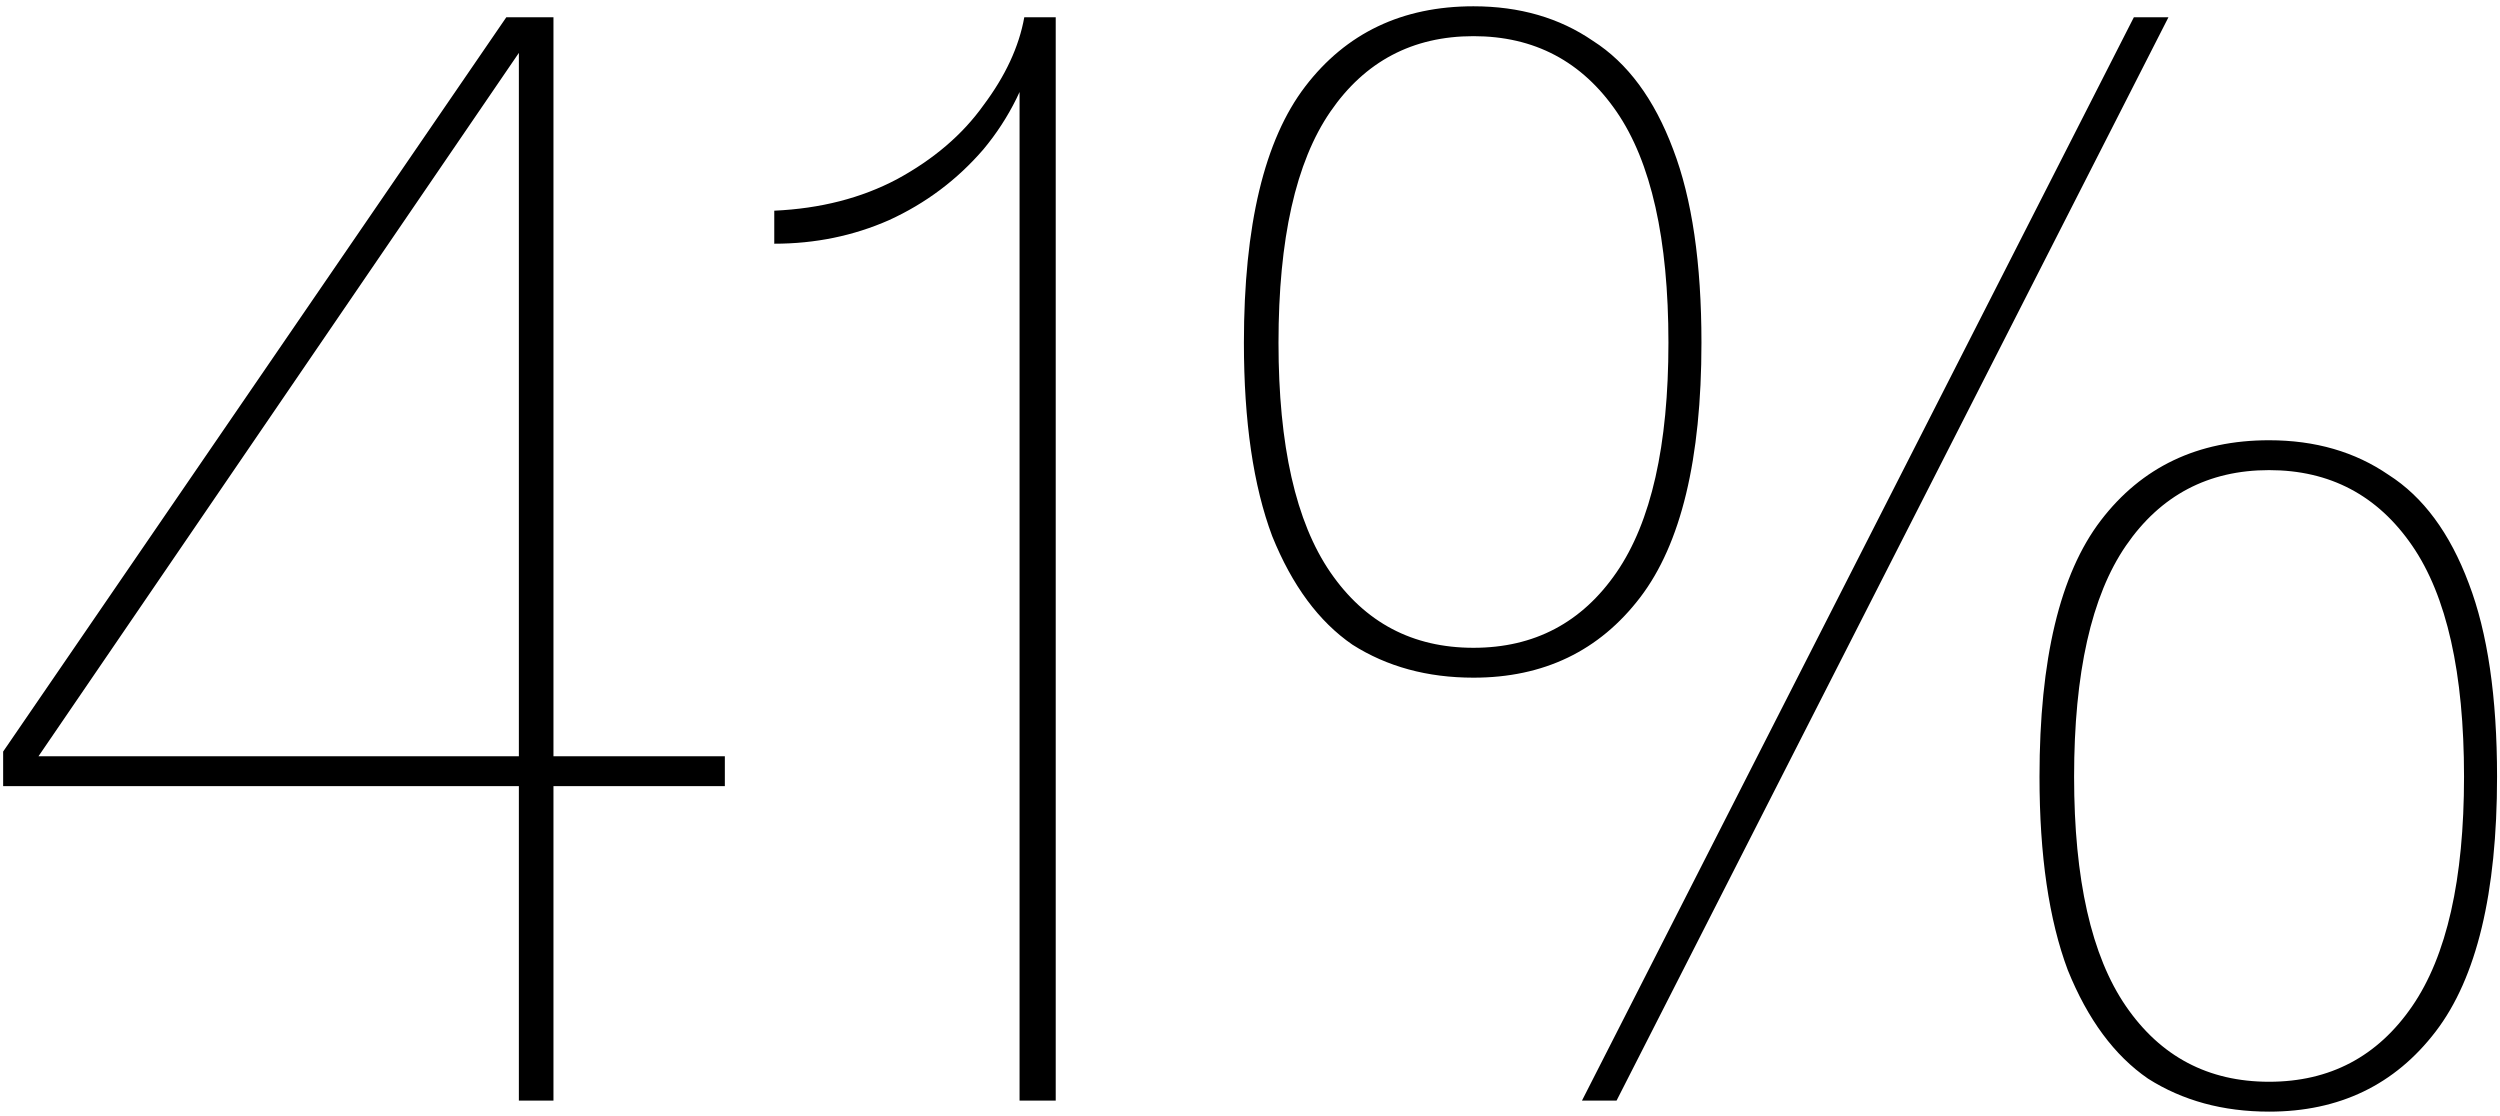
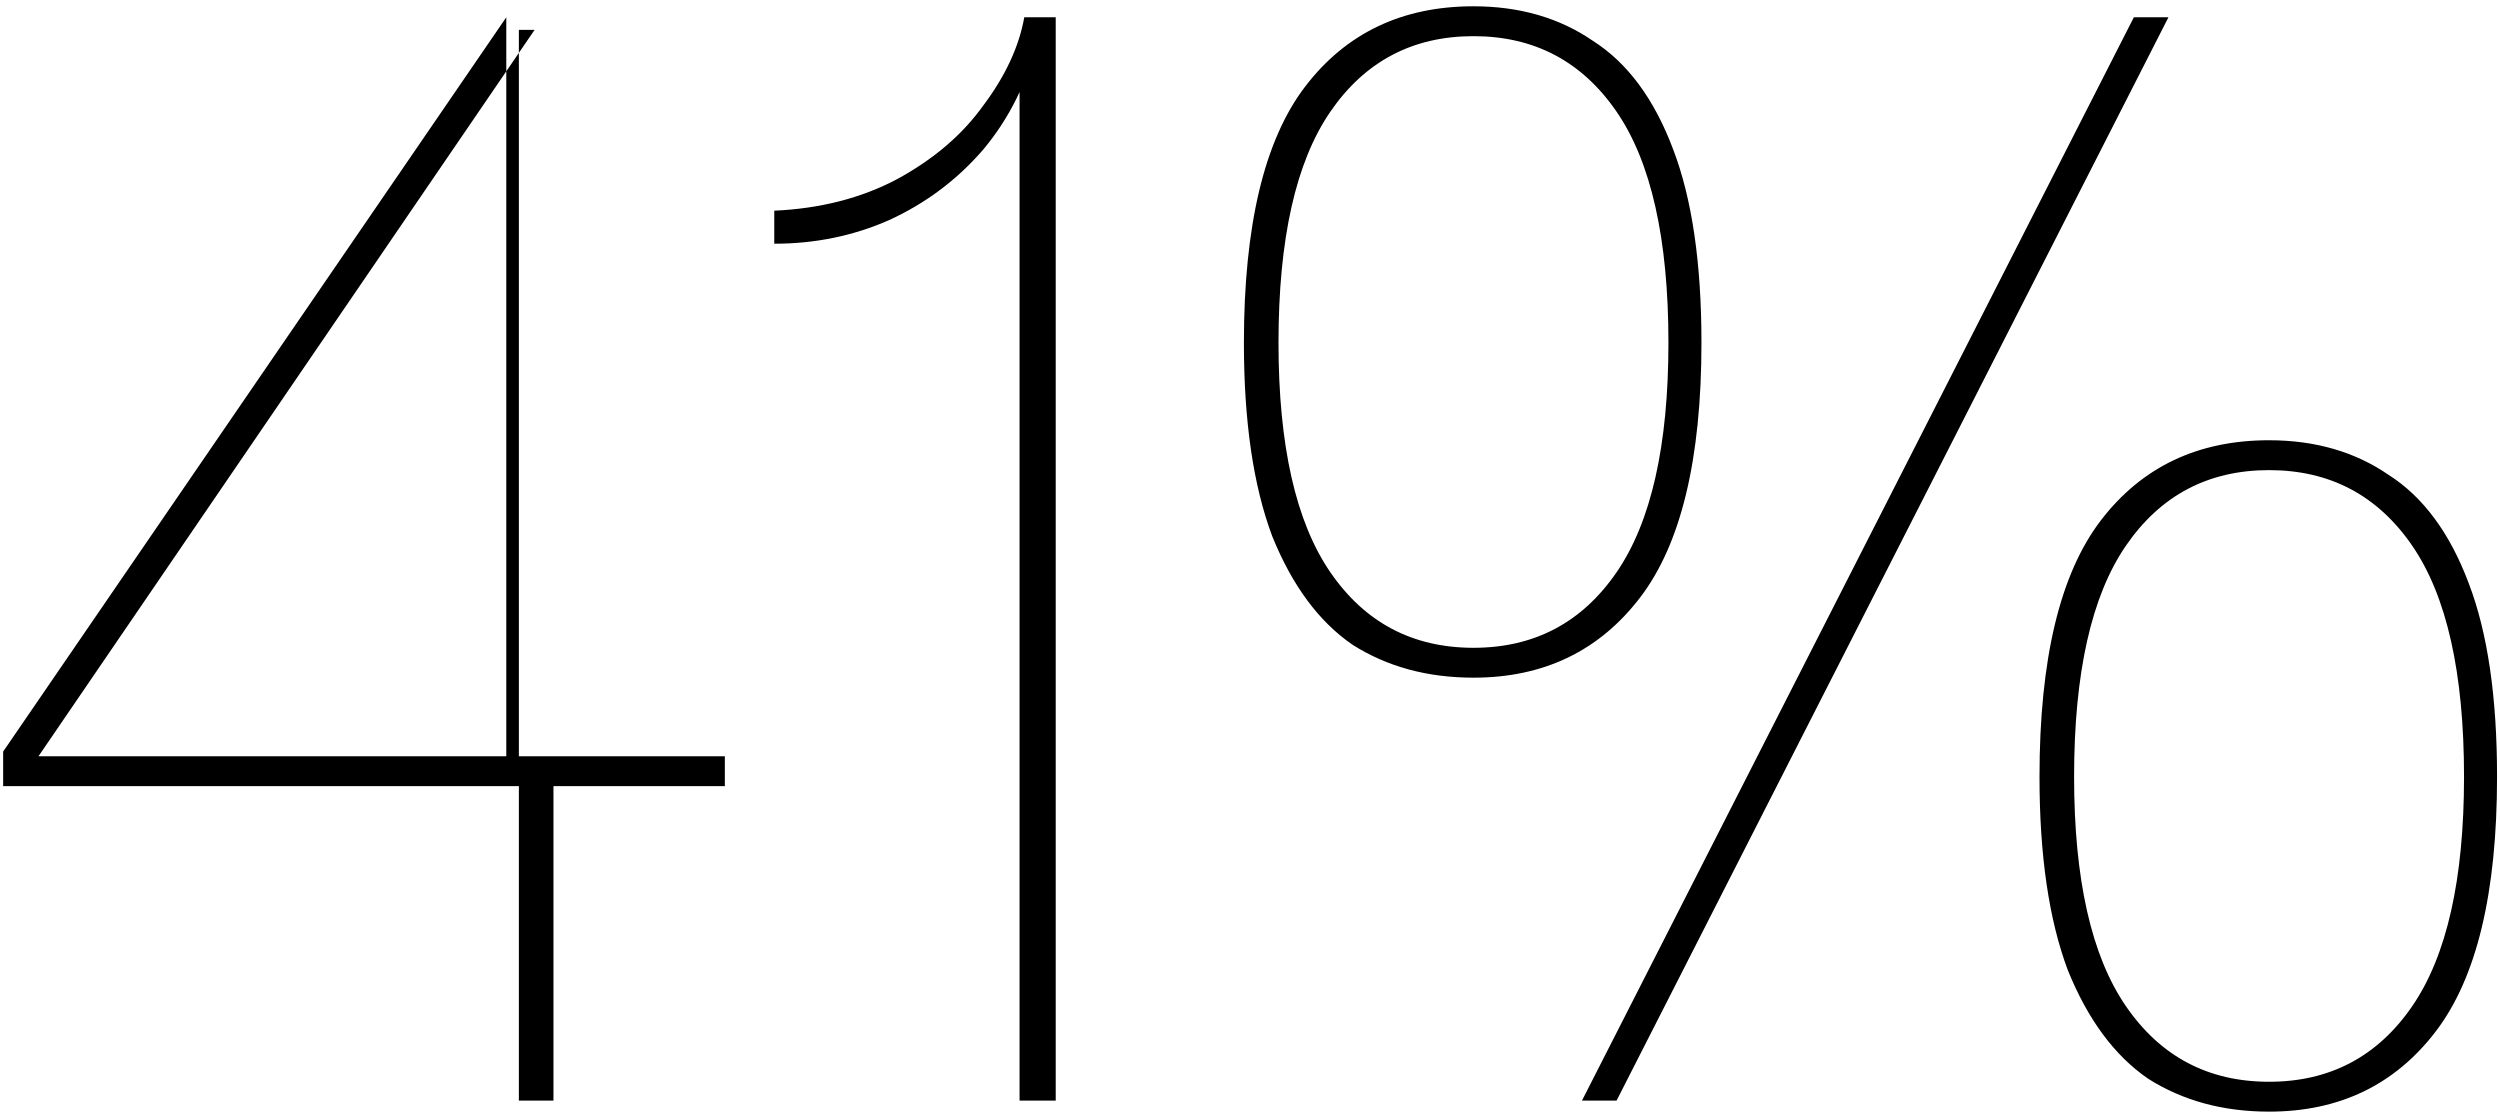
<svg xmlns="http://www.w3.org/2000/svg" width="318" height="142" viewBox="0 0 318 142" fill="none">
-   <path d="M66 100H0.4V95.6L64.4 2.2H70.4V96.2H92.2V100H70.4V140H66V100ZM3.2 96.2H66V3.8H68L3.8 97.8L3.2 96.2ZM129.688 5.2H131.888C130.688 10.4 128.421 15 125.088 19C121.754 22.867 117.754 25.867 113.088 28C108.554 30 103.688 31 98.487 31V26.8C104.354 26.533 109.554 25.2 114.088 22.8C118.754 20.267 122.421 17.133 125.088 13.4C127.888 9.667 129.621 5.933 130.288 2.2H134.288V140H129.688V5.2ZM187.425 86.2C181.558 86.2 176.425 84.8 172.025 82C167.758 79.067 164.358 74.467 161.825 68.2C159.425 61.8 158.225 53.6 158.225 43.6C158.225 28.667 160.825 17.8 166.025 11C171.225 4.2 178.358 0.8 187.425 0.8C193.292 0.8 198.358 2.267 202.625 5.2C207.025 8 210.425 12.6 212.825 19C215.225 25.267 216.425 33.467 216.425 43.6C216.425 58.4 213.825 69.2 208.625 76C203.425 82.8 196.358 86.2 187.425 86.2ZM162.625 43.6C162.625 56.667 164.825 66.4 169.225 72.8C173.625 79.2 179.692 82.4 187.425 82.4C195.158 82.4 201.225 79.2 205.625 72.8C210.025 66.4 212.225 56.667 212.225 43.6C212.225 30.4 210.025 20.6 205.625 14.2C201.225 7.8 195.158 4.6 187.425 4.6C179.692 4.6 173.625 7.8 169.225 14.2C164.825 20.6 162.625 30.4 162.625 43.6ZM271.425 2.2H275.825L205.625 140H201.225L271.425 2.2ZM288.625 141.4C282.758 141.4 277.625 140 273.225 137.2C268.958 134.267 265.558 129.667 263.025 123.4C260.625 117 259.425 108.8 259.425 98.8C259.425 83.867 262.025 73 267.225 66.2C272.425 59.4 279.558 56 288.625 56C294.492 56 299.558 57.467 303.825 60.4C308.225 63.2 311.625 67.8 314.025 74.2C316.425 80.467 317.625 88.667 317.625 98.8C317.625 113.6 315.025 124.4 309.825 131.2C304.625 138 297.558 141.4 288.625 141.4ZM263.825 98.8C263.825 111.867 266.025 121.6 270.425 128C274.825 134.4 280.892 137.6 288.625 137.6C296.358 137.6 302.425 134.4 306.825 128C311.225 121.6 313.425 111.867 313.425 98.8C313.425 85.6 311.225 75.8 306.825 69.4C302.425 63 296.358 59.8 288.625 59.8C280.892 59.8 274.825 63 270.425 69.4C266.025 75.8 263.825 85.6 263.825 98.8Z" fill="black" />
+   <path d="M66 100H0.4V95.6L64.4 2.2V96.2H92.2V100H70.4V140H66V100ZM3.2 96.2H66V3.8H68L3.8 97.8L3.2 96.2ZM129.688 5.2H131.888C130.688 10.4 128.421 15 125.088 19C121.754 22.867 117.754 25.867 113.088 28C108.554 30 103.688 31 98.487 31V26.8C104.354 26.533 109.554 25.2 114.088 22.8C118.754 20.267 122.421 17.133 125.088 13.4C127.888 9.667 129.621 5.933 130.288 2.2H134.288V140H129.688V5.2ZM187.425 86.2C181.558 86.2 176.425 84.8 172.025 82C167.758 79.067 164.358 74.467 161.825 68.2C159.425 61.8 158.225 53.6 158.225 43.6C158.225 28.667 160.825 17.8 166.025 11C171.225 4.2 178.358 0.8 187.425 0.8C193.292 0.8 198.358 2.267 202.625 5.2C207.025 8 210.425 12.6 212.825 19C215.225 25.267 216.425 33.467 216.425 43.6C216.425 58.4 213.825 69.2 208.625 76C203.425 82.8 196.358 86.2 187.425 86.2ZM162.625 43.6C162.625 56.667 164.825 66.4 169.225 72.8C173.625 79.2 179.692 82.4 187.425 82.4C195.158 82.4 201.225 79.2 205.625 72.8C210.025 66.4 212.225 56.667 212.225 43.6C212.225 30.4 210.025 20.6 205.625 14.2C201.225 7.8 195.158 4.6 187.425 4.6C179.692 4.6 173.625 7.8 169.225 14.2C164.825 20.6 162.625 30.4 162.625 43.6ZM271.425 2.2H275.825L205.625 140H201.225L271.425 2.2ZM288.625 141.4C282.758 141.4 277.625 140 273.225 137.2C268.958 134.267 265.558 129.667 263.025 123.4C260.625 117 259.425 108.8 259.425 98.8C259.425 83.867 262.025 73 267.225 66.2C272.425 59.4 279.558 56 288.625 56C294.492 56 299.558 57.467 303.825 60.4C308.225 63.2 311.625 67.8 314.025 74.2C316.425 80.467 317.625 88.667 317.625 98.8C317.625 113.6 315.025 124.4 309.825 131.2C304.625 138 297.558 141.4 288.625 141.4ZM263.825 98.8C263.825 111.867 266.025 121.6 270.425 128C274.825 134.4 280.892 137.6 288.625 137.6C296.358 137.6 302.425 134.4 306.825 128C311.225 121.6 313.425 111.867 313.425 98.8C313.425 85.6 311.225 75.8 306.825 69.4C302.425 63 296.358 59.8 288.625 59.8C280.892 59.8 274.825 63 270.425 69.4C266.025 75.8 263.825 85.6 263.825 98.8Z" fill="black" />
</svg>